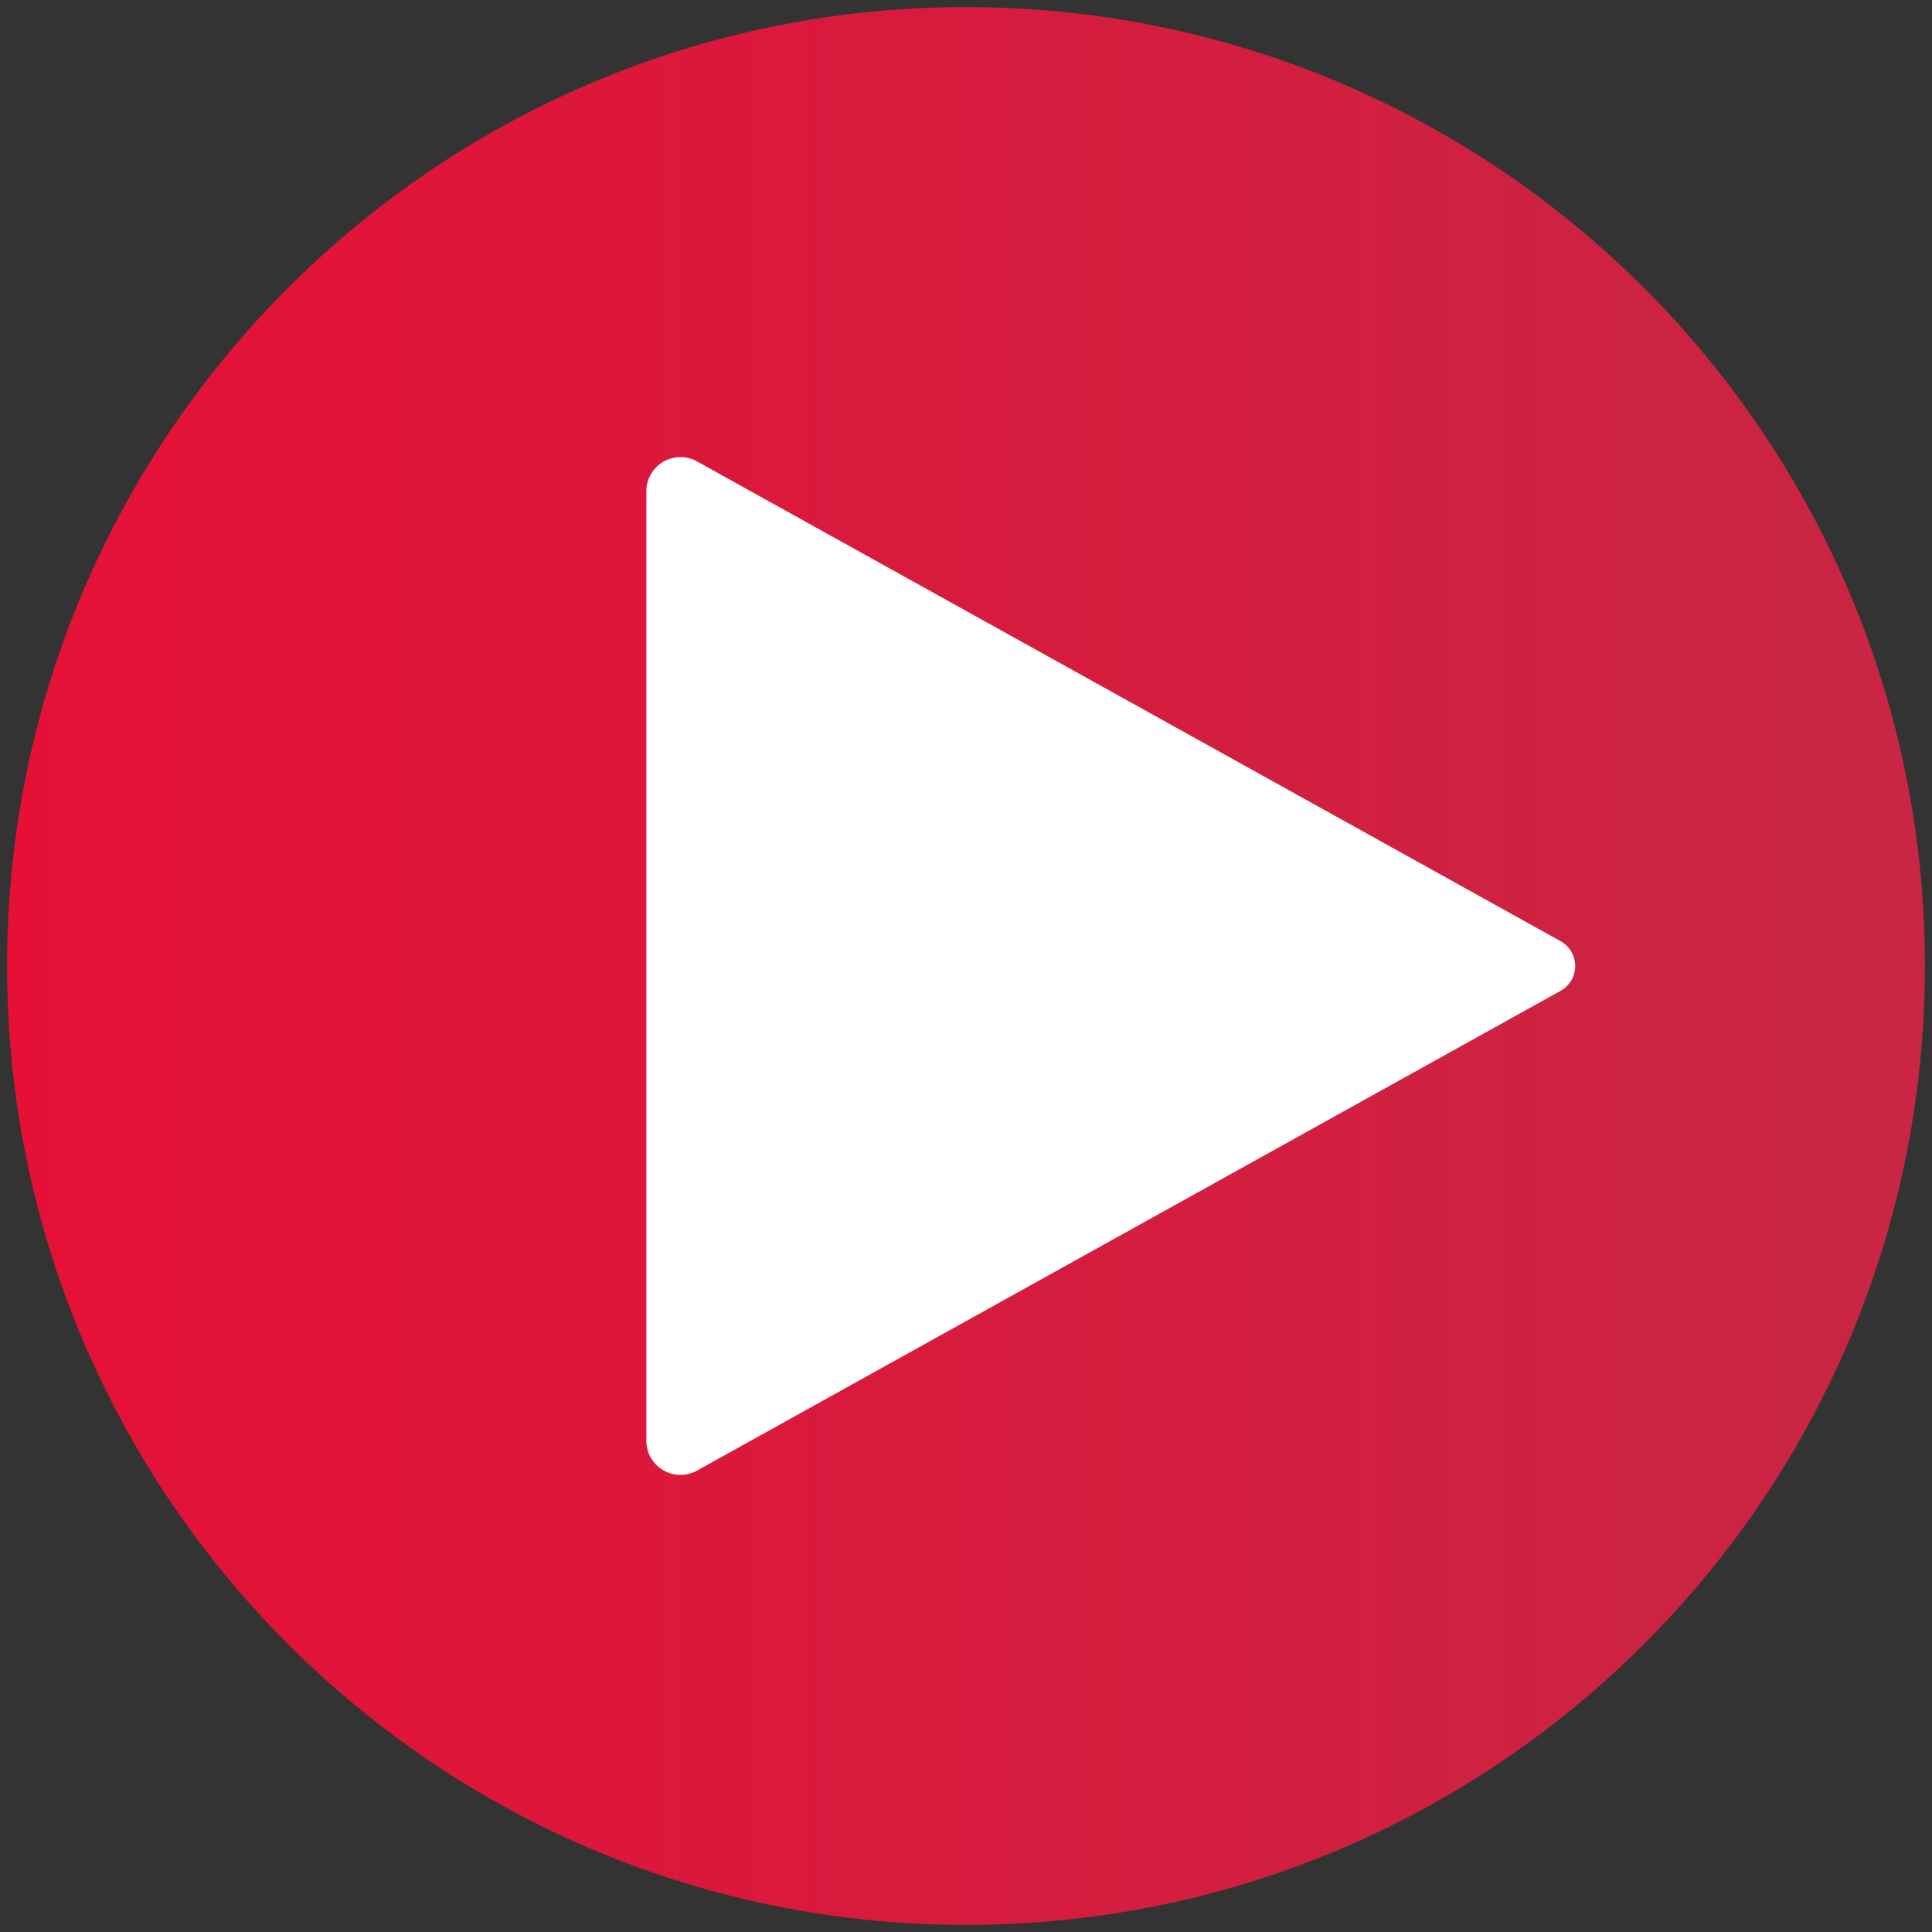
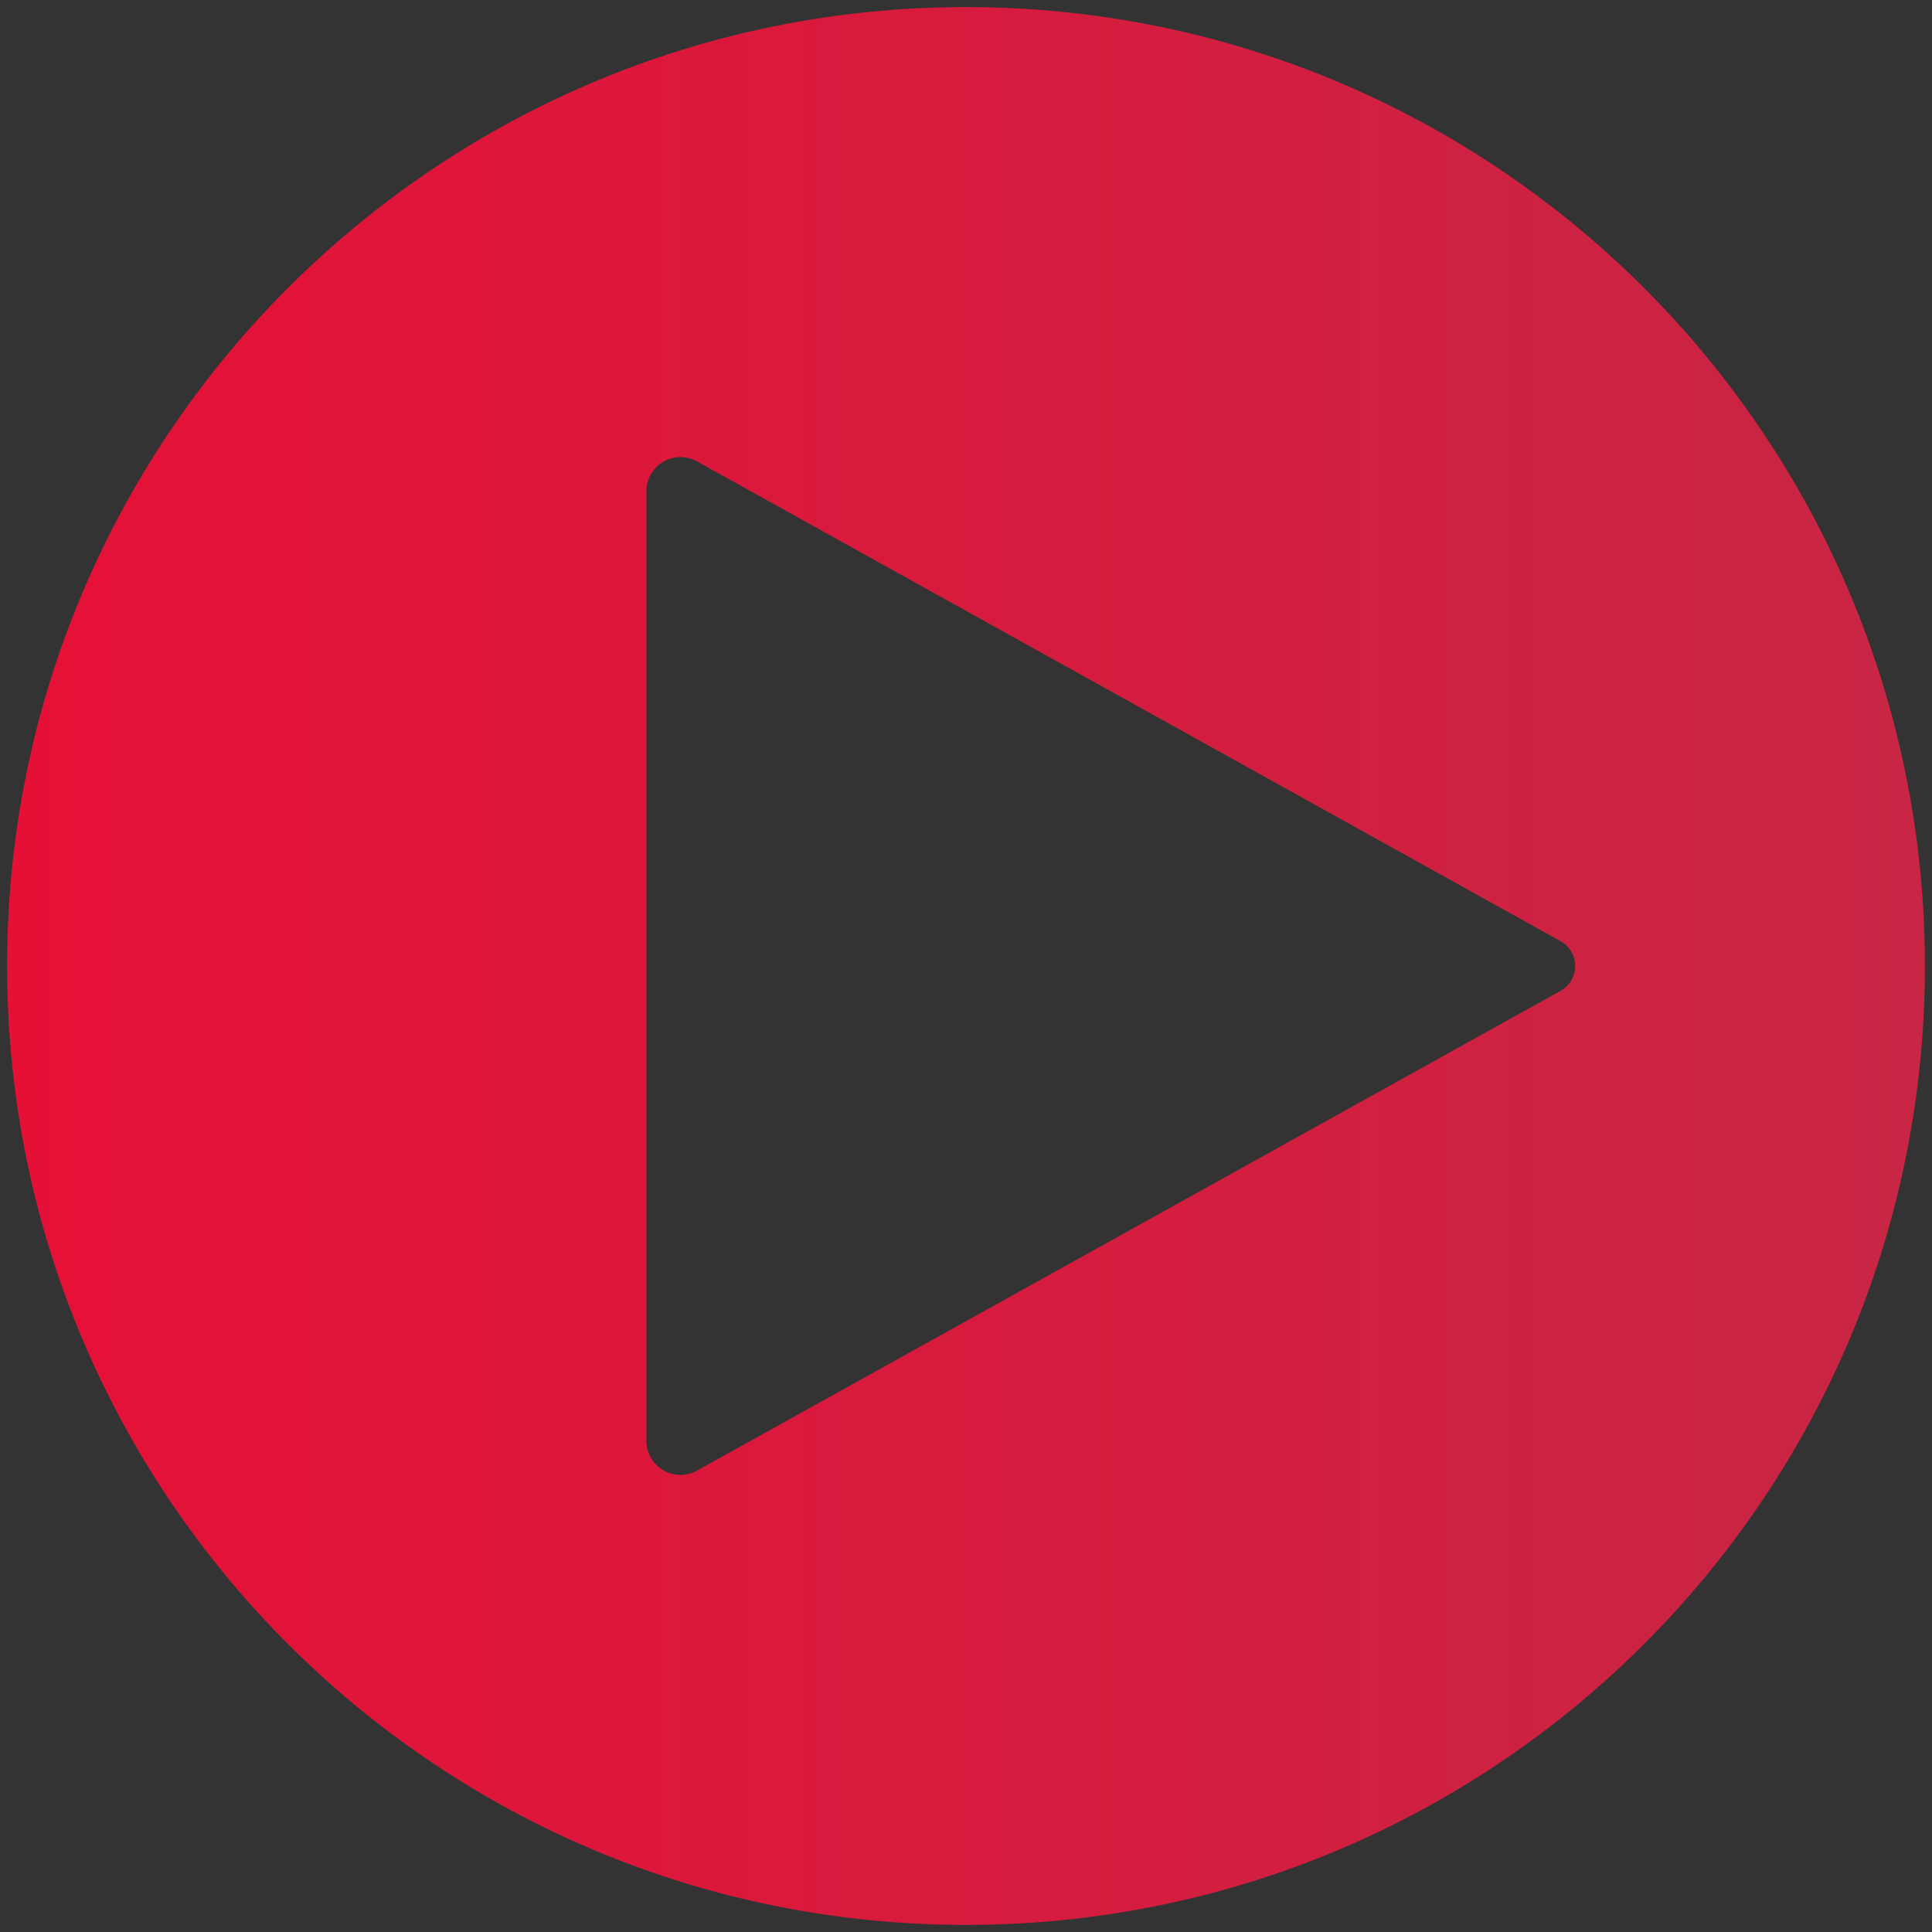
<svg xmlns="http://www.w3.org/2000/svg" width="68" height="68" fill="none">
  <rect width="100%" height="100%" fill="#333333" stroke="none" />
-   <circle cx="34" cy="34" r="29" fill="#fff" />
  <path d="M34 .25C52.64.25 67.75 15.36 67.75 34S52.64 67.75 34 67.75.25 52.64.25 34 15.36.25 34 .25zm-9.467 15.99a1.2 1.2 0 00-1.783 1.05v33.42a1.2 1.2 0 001.783 1.05l30.394-16.886a1 1 0 000-1.748L24.533 16.24z" fill="url(#paint0_linear_2019_777)" />
  <defs>
    <linearGradient id="paint0_linear_2019_777" x1=".25" y1="34" x2="67.75" y2="34" gradientUnits="userSpaceOnUse">
      <stop stop-color="#E61037" />
      <stop offset="1" stop-color="#C82644" />
    </linearGradient>
  </defs>
</svg>